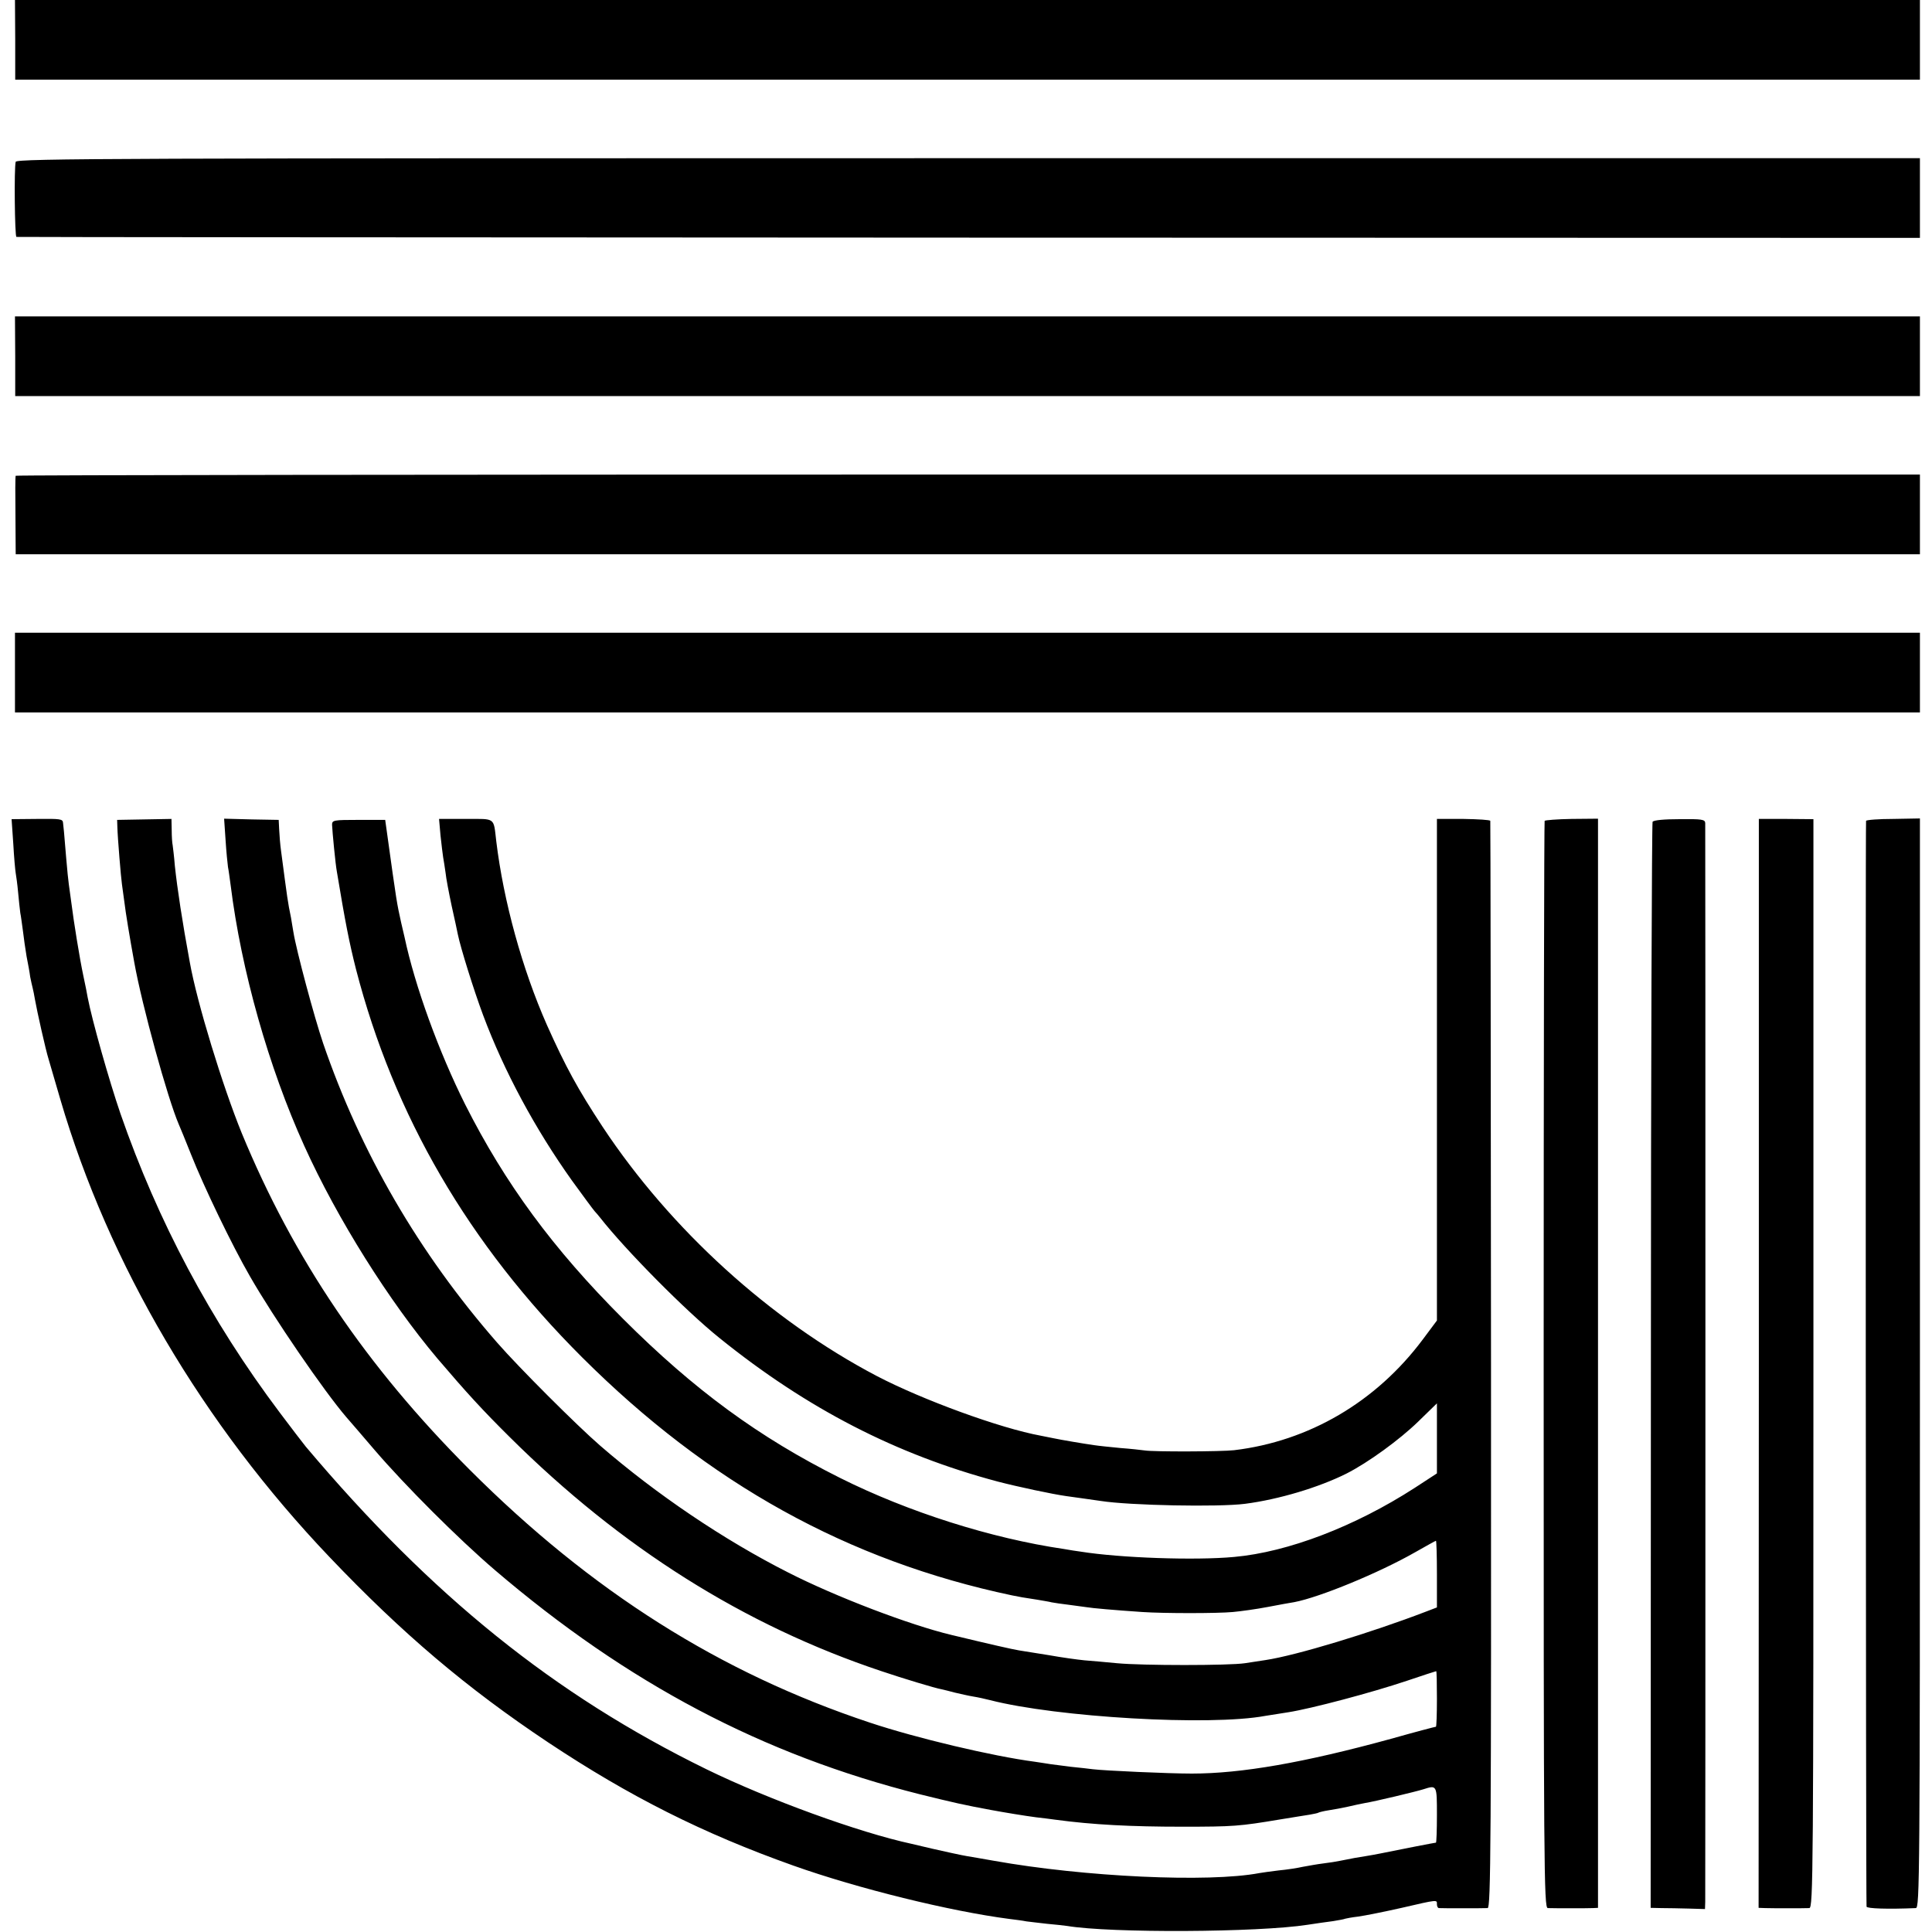
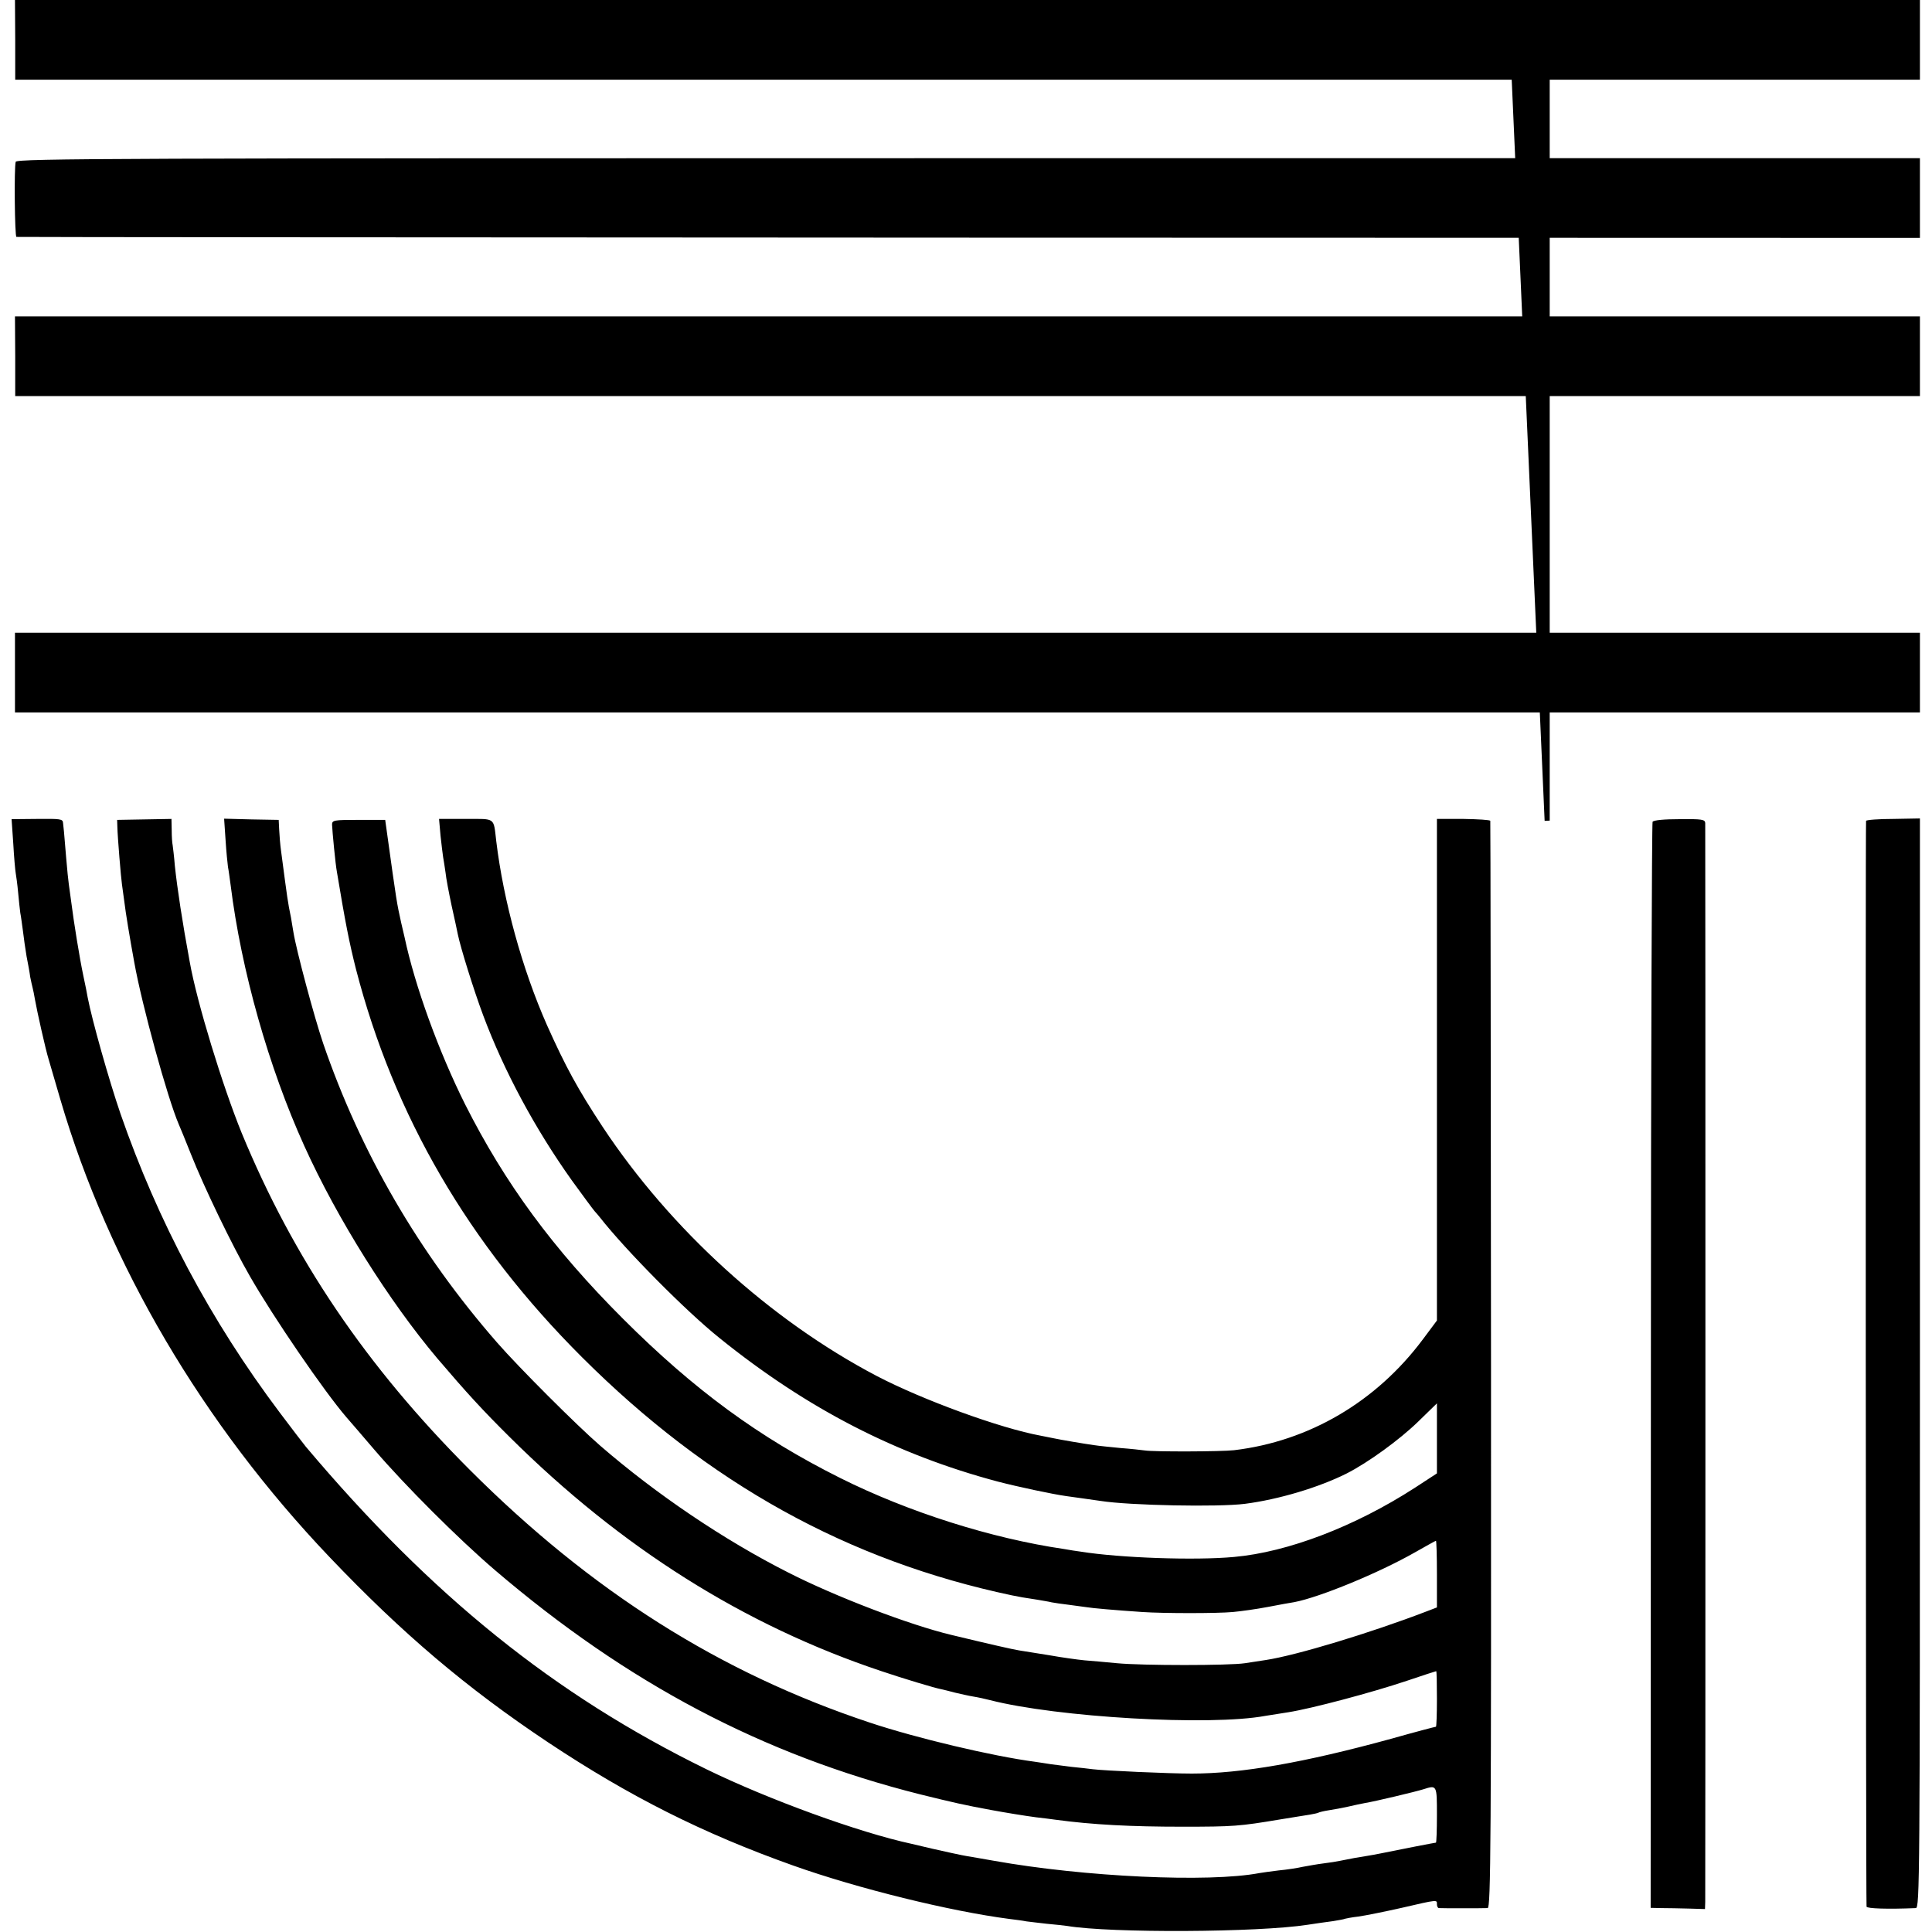
<svg xmlns="http://www.w3.org/2000/svg" version="1.0" width="800pt" height="800pt" viewBox="0 0 800 800" preserveAspectRatio="xMidYMid meet">
  <g transform="translate(0,800) scale(0.1,-0.1)" fill="#000000" stroke="none">
    <path d="M63 7835 l0 -165 3943 0 3944 0 0 165 0 165 -3944 0 -3944 0 1 -165z" />
    <path d="M65 7330 c-7 -24 -4 -310 3 -311 4 -1 1779 -2 3945 -3 l3937 -1 0 165 0 165 -3940 0 c-3512 0 -3941 -1 -3945 -15z" />
    <path d="M63 6525 l0 -165 3943 0 3944 0 0 165 0 165 -3944 0 -3944 0 1 -165z" />
-     <path d="M65 6030 c-2 -3 -2 -77 -1 -165 l1 -160 3943 0 3942 0 0 165 0 165 -3941 0 c-2167 0 -3942 -2 -3944 -5z" />
    <path d="M62 5215 l0 -165 3944 0 3944 0 0 165 0 165 -3944 0 -3944 0 0 -165z" />
    <path d="M55 4506 c3 -55 8 -110 10 -121 2 -11 7 -47 10 -80 3 -33 7 -71 9 -85 3 -14 7 -47 11 -75 3 -27 10 -75 15 -105 6 -30 13 -68 15 -85 3 -16 8 -37 10 -45 2 -8 7 -31 10 -50 8 -46 44 -207 56 -245 5 -16 27 -92 49 -168 200 -682 590 -1344 1115 -1895 301 -316 566 -541 905 -767 337 -224 641 -377 1015 -510 267 -95 649 -189 895 -221 25 -3 56 -7 70 -10 14 -2 52 -6 85 -10 33 -3 71 -7 84 -9 180 -30 791 -27 996 5 33 5 80 12 105 15 24 4 47 8 50 10 3 1 28 6 55 9 28 4 108 20 179 36 151 35 146 34 146 15 0 -8 3 -15 8 -16 10 -1 183 -1 202 0 13 1 15 257 14 2249 -1 1236 -2 2250 -3 2253 0 4 -51 7 -111 8 l-110 0 0 -1038 0 -1039 -59 -79 c-193 -258 -471 -421 -781 -458 -52 -6 -333 -7 -370 -1 -14 2 -59 7 -100 10 -41 4 -91 9 -110 12 -43 6 -137 22 -170 29 -14 3 -36 7 -50 10 -169 31 -489 148 -679 247 -442 232 -854 607 -1135 1031 -104 158 -154 250 -231 422 -103 233 -180 514 -210 761 -12 101 -1 93 -126 93 l-111 0 6 -68 c4 -38 9 -78 11 -91 2 -12 7 -41 10 -64 2 -22 14 -84 25 -136 12 -52 23 -106 26 -120 11 -54 66 -231 105 -335 87 -232 214 -468 367 -683 45 -62 87 -119 94 -127 7 -8 18 -20 23 -27 105 -134 355 -387 495 -499 362 -292 731 -482 1152 -594 85 -22 226 -52 283 -60 25 -3 112 -16 142 -20 121 -19 489 -26 598 -12 140 18 306 68 420 125 89 45 220 140 298 216 l77 75 0 -145 0 -145 -92 -60 c-248 -160 -525 -266 -748 -286 -162 -15 -473 -4 -635 22 -16 2 -48 7 -70 11 -300 44 -644 153 -926 294 -336 168 -605 365 -900 660 -289 289 -488 560 -653 887 -109 218 -208 490 -251 693 -2 8 -8 35 -14 60 -18 82 -18 79 -59 375 l-7 50 -110 0 c-103 0 -110 -1 -110 -20 1 -27 14 -164 20 -195 35 -211 51 -292 79 -403 157 -607 466 -1138 936 -1607 524 -523 1102 -843 1780 -986 29 -6 51 -10 105 -18 22 -4 49 -8 60 -11 11 -2 43 -7 70 -10 28 -4 61 -8 74 -10 23 -4 113 -12 231 -20 89 -6 310 -6 375 0 33 3 98 12 145 21 47 9 96 18 110 20 104 20 348 120 499 206 46 26 85 48 87 48 2 0 4 -62 4 -138 l0 -138 -47 -18 c-227 -87 -536 -181 -663 -200 -19 -3 -57 -9 -85 -13 -65 -10 -426 -10 -530 0 -44 4 -105 10 -135 12 -30 3 -95 12 -145 21 -49 8 -106 17 -125 20 -30 5 -118 25 -280 64 -172 41 -479 158 -675 258 -267 135 -548 325 -780 526 -97 84 -337 324 -426 426 -325 372 -566 788 -721 1240 -37 109 -111 385 -123 460 -3 19 -8 46 -10 60 -14 68 -14 71 -41 275 -4 28 -7 68 -8 90 l-2 40 -113 2 -113 3 6 -88 c3 -48 8 -98 10 -112 3 -14 7 -47 11 -75 44 -354 158 -756 305 -1080 137 -303 352 -644 551 -880 121 -142 188 -215 299 -325 462 -459 971 -780 1540 -970 89 -30 221 -70 249 -75 9 -2 34 -8 56 -14 22 -5 56 -13 75 -16 19 -3 51 -10 70 -15 277 -71 909 -108 1140 -65 14 2 57 9 95 15 95 15 344 81 490 130 65 22 120 40 122 40 2 0 3 -52 3 -115 0 -63 -2 -115 -4 -115 -3 0 -87 -22 -186 -50 -361 -99 -620 -144 -825 -144 -97 0 -361 12 -410 18 -16 2 -57 7 -90 10 -33 4 -71 9 -85 11 -14 2 -43 7 -65 10 -175 23 -491 98 -683 162 -620 206 -1153 543 -1657 1047 -429 429 -730 875 -944 1394 -79 194 -185 539 -215 707 -31 167 -52 306 -62 400 -3 39 -8 77 -9 85 -2 8 -4 36 -4 62 l-1 47 -112 -2 -113 -2 1 -30 c1 -43 15 -211 19 -237 2 -13 6 -45 10 -73 5 -43 22 -146 41 -250 32 -179 138 -563 184 -670 5 -11 28 -67 51 -125 53 -134 170 -377 244 -505 98 -171 307 -476 399 -583 13 -15 66 -76 117 -136 127 -148 347 -368 499 -498 548 -468 1108 -764 1760 -928 138 -34 181 -44 295 -65 54 -10 139 -24 185 -30 25 -3 61 -7 80 -10 155 -21 315 -29 525 -29 214 0 237 2 405 30 52 8 108 18 124 20 16 3 32 6 35 8 3 2 23 7 43 10 21 3 57 10 80 15 24 6 55 12 70 15 43 7 210 47 242 57 56 18 56 18 56 -106 0 -63 -2 -115 -4 -115 -4 0 -143 -27 -231 -45 -16 -3 -41 -8 -55 -10 -28 -4 -72 -12 -110 -20 -14 -3 -45 -8 -70 -11 -25 -3 -63 -10 -85 -14 -22 -5 -67 -12 -100 -15 -33 -4 -69 -9 -80 -11 -211 -40 -725 -16 -1100 51 -49 9 -99 17 -110 19 -15 2 -106 22 -145 31 -48 11 -68 16 -85 20 -218 47 -594 184 -850 309 -629 308 -1138 718 -1659 1336 -11 14 -60 77 -107 140 -288 383 -506 794 -660 1238 -48 140 -118 388 -136 482 -2 13 -10 53 -18 90 -15 70 -40 225 -50 305 -4 28 -8 60 -10 73 -2 12 -7 62 -11 110 -4 48 -8 96 -9 107 -1 11 -3 28 -4 38 -1 16 -12 17 -107 16 l-106 -1 7 -102z" />
-     <path d="M6396 4601 c-2 -3 -4 -1017 -4 -2254 0 -2079 1 -2247 17 -2248 29 -1 165 -1 187 0 l21 1 0 2255 0 2255 -109 -1 c-60 -1 -110 -5 -112 -8z" />
+     <path d="M6396 4601 l21 1 0 2255 0 2255 -109 -1 c-60 -1 -110 -5 -112 -8z" />
    <path d="M6843 4597 c-3 -6 -7 -1020 -7 -2254 l-1 -2243 45 -1 c25 0 75 -1 113 -2 l67 -2 1 30 c1 38 1 4444 0 4467 -1 15 -14 17 -106 16 -64 0 -108 -4 -112 -11z" />
-     <path d="M7283 2355 l-1 -2255 27 -1 c32 -1 160 -1 183 0 16 1 17 147 17 2255 l0 2254 -113 1 -113 0 0 -2254z" />
    <path d="M7727 4601 c-3 -5 -1 -4473 2 -4496 1 -8 88 -11 204 -6 16 1 17 115 17 2256 l0 2256 -110 -2 c-61 0 -112 -4 -113 -8z" />
  </g>
</svg>